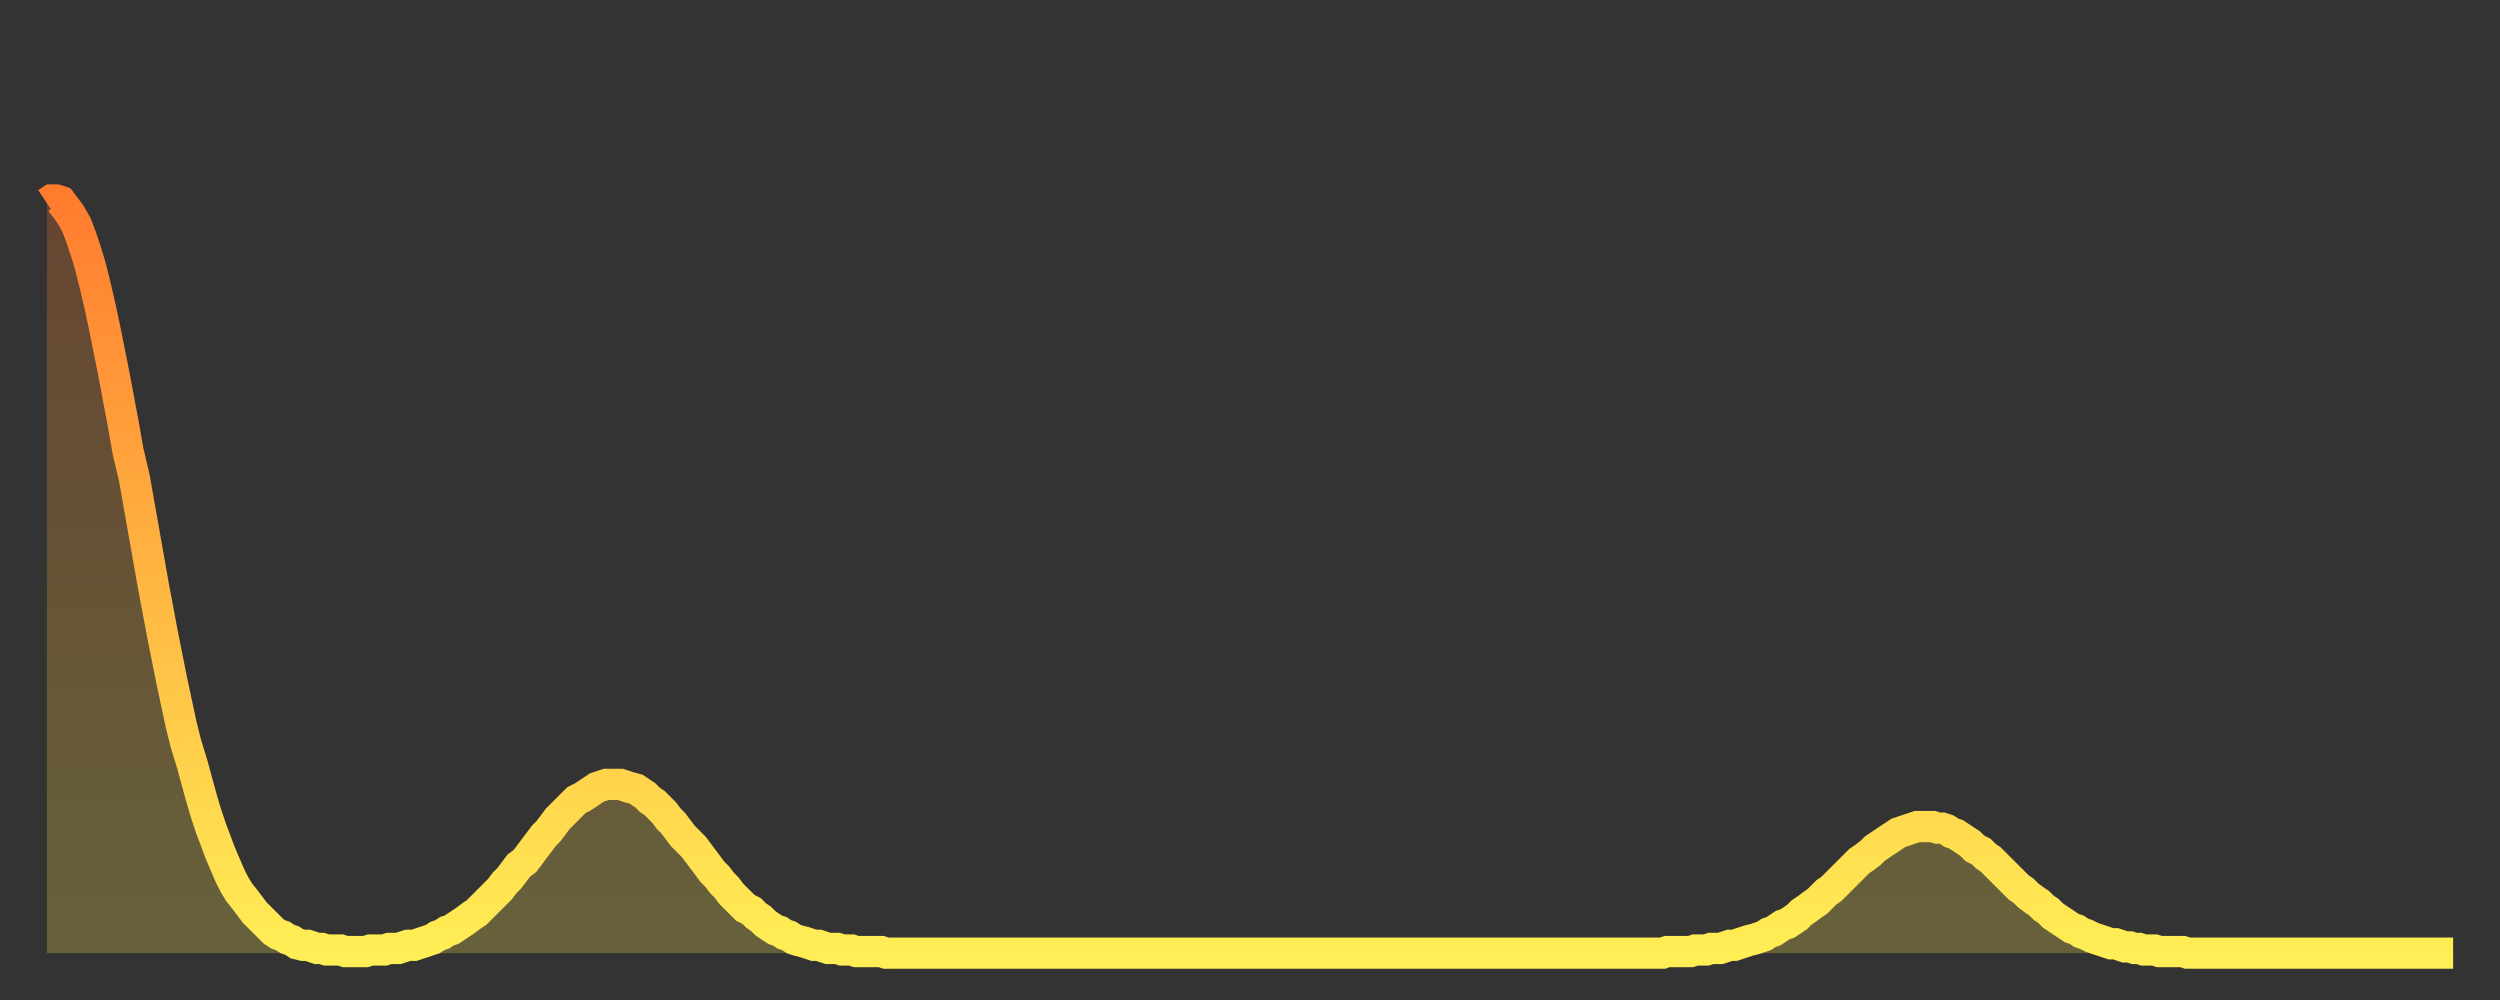
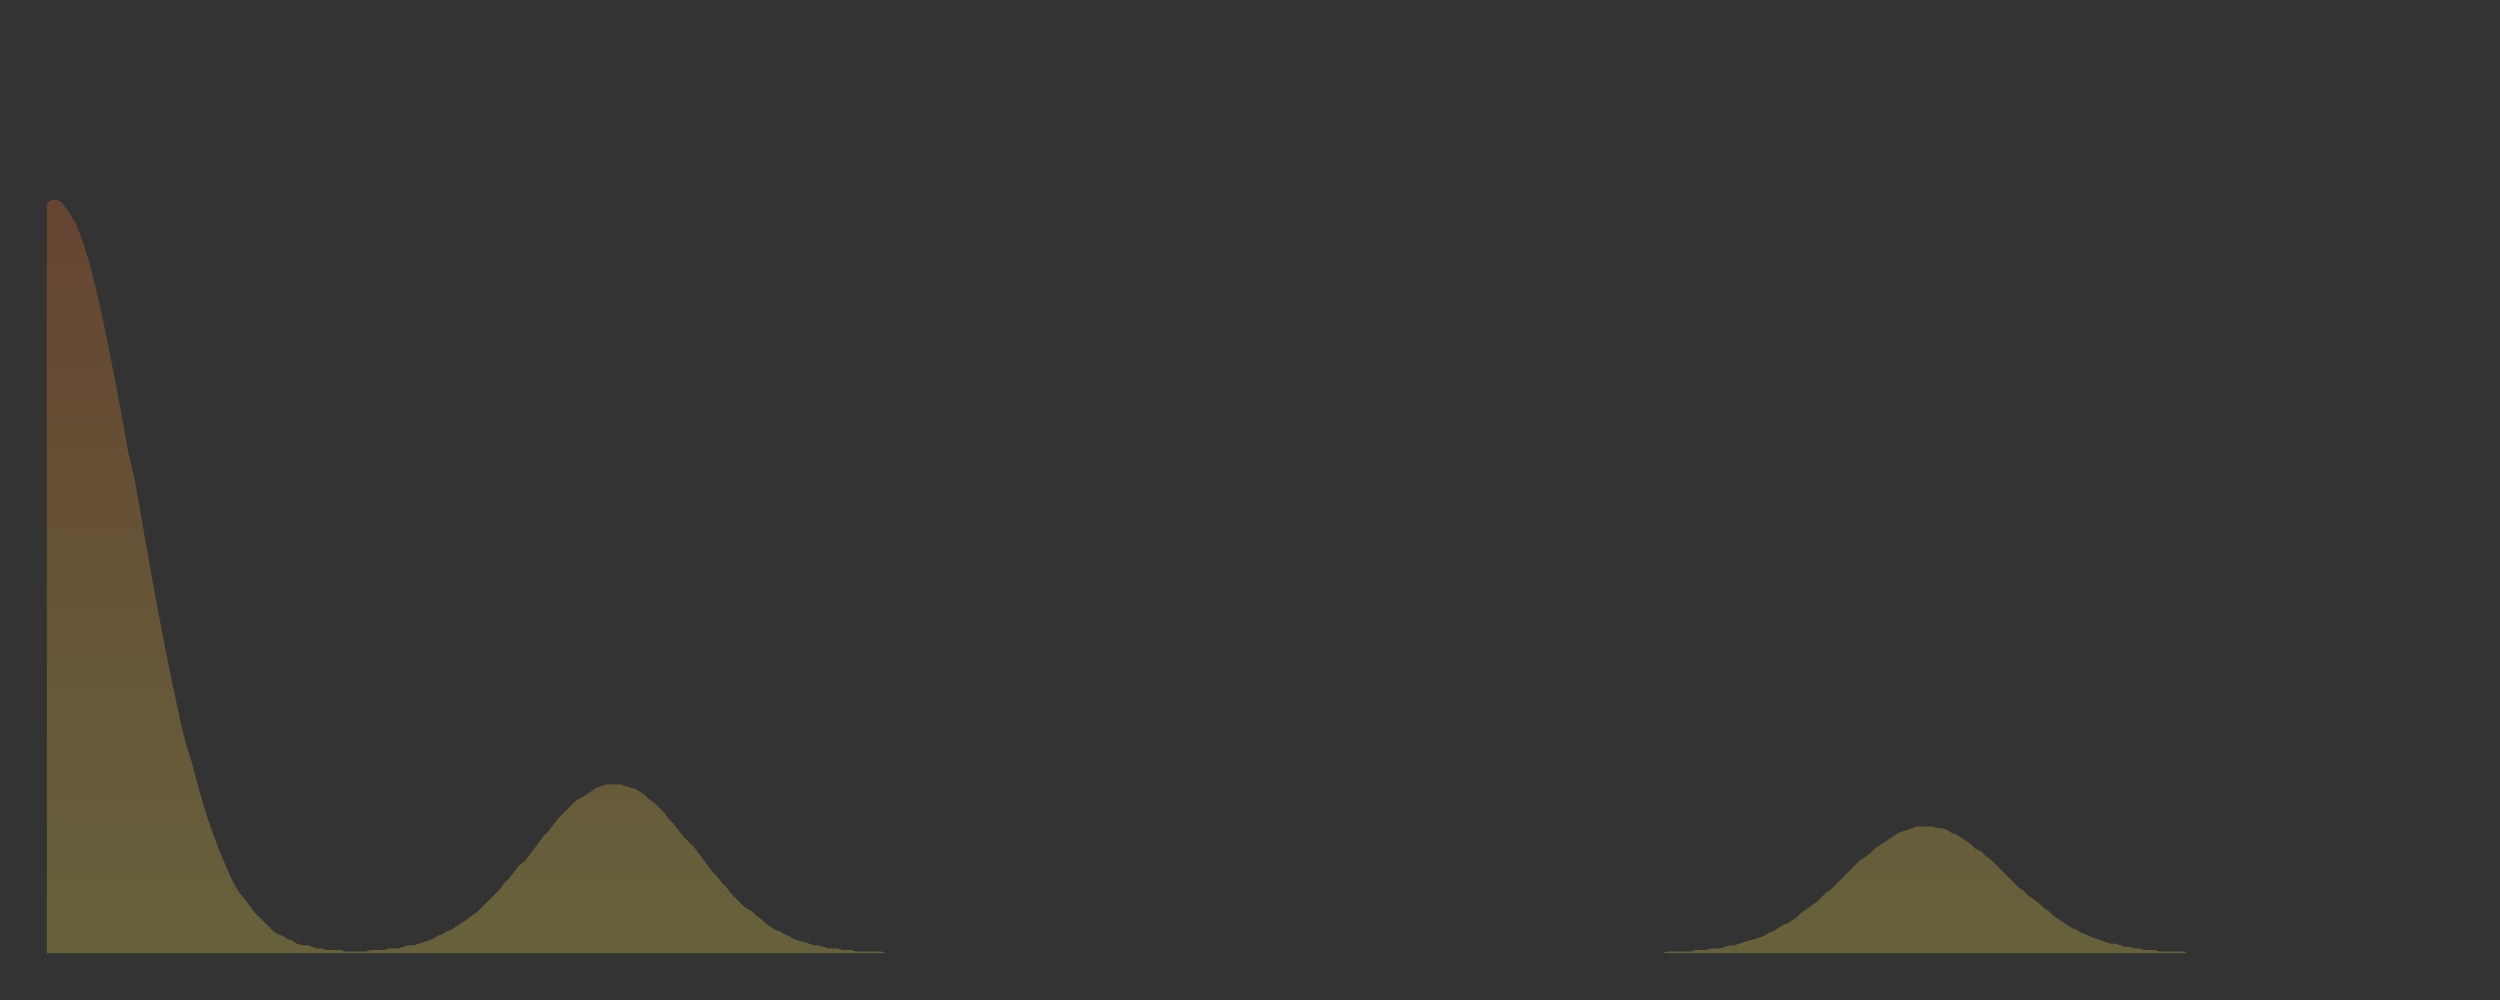
<svg xmlns="http://www.w3.org/2000/svg" baseProfile="full" height="64" version="1.1" width="160">
  <rect width="100%" height="100%" fill="#333333" stroke="none" />
  <defs>
    <linearGradient id="id290694" x1="0" x2="0" y1="0" y2="1">
      <stop offset="0%" stop-color="#ff7c2f" />
      <stop offset="50%" stop-color="#ffb542" />
      <stop offset="100%" stop-color="#ffee55" />
    </linearGradient>
  </defs>
  <g transform="translate(3,3)">
    <g>
-       <path d="M 0.0 10.0 L 0.3 9.8 0.6 9.8 0.9 9.9 1.2 10.3 1.5 10.7 1.9 11.4 2.2 12.2 2.5 13.1 2.8 14.1 3.1 15.3 3.4 16.6 3.7 18.0 4.0 19.5 4.3 21.0 4.6 22.6 4.9 24.2 5.2 25.9 5.6 27.6 5.9 29.3 6.2 31.0 6.5 32.7 6.8 34.4 7.1 36.0 7.4 37.6 7.7 39.1 8.0 40.6 8.3 42.0 8.6 43.4 8.9 44.6 9.3 45.9 9.6 47.0 9.9 48.1 10.2 49.1 10.5 50.0 10.8 50.8 11.1 51.6 11.4 52.3 11.7 53.0 12.0 53.6 12.3 54.1 12.7 54.6 13.0 55.0 13.3 55.4 13.6 55.7 13.9 56.0 14.2 56.3 14.5 56.6 14.8 56.8 15.1 56.9 15.4 57.1 15.7 57.2 16.0 57.4 16.4 57.5 16.7 57.5 17.0 57.6 17.3 57.7 17.6 57.7 17.9 57.8 18.2 57.8 18.5 57.8 18.8 57.8 19.1 57.9 19.4 57.9 19.8 57.9 20.1 57.9 20.4 57.9 20.7 57.8 21.0 57.8 21.3 57.8 21.6 57.8 21.9 57.7 22.2 57.7 22.5 57.7 22.8 57.6 23.1 57.5 23.5 57.5 23.8 57.4 24.1 57.3 24.4 57.2 24.7 57.1 25.0 56.9 25.3 56.8 25.6 56.6 25.9 56.5 26.2 56.3 26.5 56.1 26.8 55.9 27.2 55.6 27.5 55.4 27.8 55.1 28.1 54.8 28.4 54.5 28.7 54.2 29.0 53.9 29.3 53.5 29.6 53.2 29.9 52.8 30.2 52.4 30.6 52.1 30.9 51.7 31.2 51.3 31.5 50.9 31.8 50.5 32.1 50.2 32.4 49.8 32.7 49.4 33.0 49.1 33.3 48.8 33.6 48.5 33.9 48.2 34.3 48.0 34.6 47.8 34.9 47.6 35.2 47.4 35.5 47.3 35.8 47.2 36.1 47.2 36.4 47.2 36.7 47.2 37.0 47.3 37.3 47.4 37.7 47.5 38.0 47.7 38.3 47.9 38.6 48.2 38.9 48.4 39.2 48.7 39.5 49.0 39.8 49.4 40.1 49.7 40.4 50.1 40.7 50.5 41.0 50.8 41.4 51.2 41.7 51.6 42.0 52.0 42.3 52.4 42.6 52.8 42.9 53.1 43.2 53.5 43.5 53.8 43.8 54.2 44.1 54.5 44.4 54.8 44.7 55.1 45.1 55.3 45.4 55.6 45.7 55.8 46.0 56.1 46.3 56.3 46.6 56.5 46.9 56.6 47.2 56.8 47.5 56.9 47.8 57.1 48.1 57.2 48.5 57.3 48.8 57.4 49.1 57.5 49.4 57.5 49.7 57.6 50.0 57.7 50.3 57.7 50.6 57.7 50.9 57.8 51.2 57.8 51.5 57.8 51.8 57.9 52.2 57.9 52.5 57.9 52.8 57.9 53.1 57.9 53.4 57.9 53.7 58.0 54.0 58.0 54.3 58.0 54.6 58.0 54.9 58.0 55.2 58.0 55.6 58.0 55.9 58.0 56.2 58.0 56.5 58.0 56.8 58.0 57.1 58.0 57.4 58.0 57.7 58.0 58.0 58.0 58.3 58.0 58.6 58.0 58.9 58.0 59.3 58.0 59.6 58.0 59.9 58.0 60.2 58.0 60.5 58.0 60.8 58.0 61.1 58.0 61.4 58.0 61.7 58.0 62.0 58.0 62.3 58.0 62.6 58.0 63.0 58.0 63.3 58.0 63.6 58.0 63.9 58.0 64.2 58.0 64.5 58.0 64.8 58.0 65.1 58.0 65.4 58.0 65.7 58.0 66.0 58.0 66.4 58.0 66.7 58.0 67.0 58.0 67.3 58.0 67.6 58.0 67.9 58.0 68.2 58.0 68.5 58.0 68.8 58.0 69.1 58.0 69.4 58.0 69.7 58.0 70.1 58.0 70.4 58.0 70.7 58.0 71.0 58.0 71.3 58.0 71.6 58.0 71.9 58.0 72.2 58.0 72.5 58.0 72.8 58.0 73.1 58.0 73.5 58.0 73.8 58.0 74.1 58.0 74.4 58.0 74.7 58.0 75.0 58.0 75.3 58.0 75.6 58.0 75.9 58.0 76.2 58.0 76.5 58.0 76.8 58.0 77.2 58.0 77.5 58.0 77.8 58.0 78.1 58.0 78.4 58.0 78.7 58.0 79.0 58.0 79.3 58.0 79.6 58.0 79.9 58.0 80.2 58.0 80.5 58.0 80.9 58.0 81.2 58.0 81.5 58.0 81.8 58.0 82.1 58.0 82.4 58.0 82.7 58.0 83.0 58.0 83.3 58.0 83.6 58.0 83.9 58.0 84.3 58.0 84.6 58.0 84.9 58.0 85.2 58.0 85.5 58.0 85.8 58.0 86.1 58.0 86.4 58.0 86.7 58.0 87.0 58.0 87.3 58.0 87.6 58.0 88.0 58.0 88.3 58.0 88.6 58.0 88.9 58.0 89.2 58.0 89.5 58.0 89.8 58.0 90.1 58.0 90.4 58.0 90.7 58.0 91.0 58.0 91.4 58.0 91.7 58.0 92.0 58.0 92.3 58.0 92.6 58.0 92.9 58.0 93.2 58.0 93.5 58.0 93.8 58.0 94.1 58.0 94.4 58.0 94.7 58.0 95.1 58.0 95.4 58.0 95.7 58.0 96.0 58.0 96.3 58.0 96.6 58.0 96.9 58.0 97.2 58.0 97.5 58.0 97.8 58.0 98.1 58.0 98.4 58.0 98.8 58.0 99.1 58.0 99.4 58.0 99.7 58.0 100.0 58.0 100.3 58.0 100.6 58.0 100.9 58.0 101.2 58.0 101.5 58.0 101.8 58.0 102.2 58.0 102.5 58.0 102.8 58.0 103.1 58.0 103.4 58.0 103.7 57.9 104.0 57.9 104.3 57.9 104.6 57.9 104.9 57.9 105.2 57.9 105.5 57.8 105.9 57.8 106.2 57.8 106.5 57.7 106.8 57.7 107.1 57.7 107.4 57.6 107.7 57.5 108.0 57.5 108.3 57.4 108.6 57.3 108.9 57.2 109.3 57.1 109.6 57.0 109.9 56.9 110.2 56.7 110.5 56.6 110.8 56.4 111.1 56.2 111.4 56.1 111.7 55.9 112.0 55.7 112.3 55.4 112.6 55.2 113.0 54.9 113.3 54.7 113.6 54.4 113.9 54.1 114.2 53.9 114.5 53.6 114.8 53.3 115.1 53.0 115.4 52.7 115.7 52.4 116.0 52.1 116.3 51.9 116.7 51.6 117.0 51.3 117.3 51.1 117.6 50.9 117.9 50.7 118.2 50.5 118.5 50.3 118.8 50.2 119.1 50.1 119.4 50.0 119.7 49.9 120.1 49.9 120.4 49.9 120.7 49.9 121.0 50.0 121.3 50.0 121.6 50.1 121.9 50.3 122.2 50.4 122.5 50.6 122.8 50.8 123.1 51.0 123.4 51.3 123.8 51.5 124.1 51.8 124.4 52.0 124.7 52.3 125.0 52.6 125.3 52.9 125.6 53.2 125.9 53.5 126.2 53.8 126.5 54.0 126.8 54.3 127.2 54.6 127.5 54.8 127.8 55.1 128.1 55.3 128.4 55.6 128.7 55.8 129.0 56.0 129.3 56.2 129.6 56.4 129.9 56.5 130.2 56.7 130.5 56.8 130.9 57.0 131.2 57.1 131.5 57.2 131.8 57.3 132.1 57.4 132.4 57.4 132.7 57.5 133.0 57.6 133.3 57.6 133.6 57.7 133.9 57.7 134.2 57.8 134.6 57.8 134.9 57.8 135.2 57.9 135.5 57.9 135.8 57.9 136.1 57.9 136.4 57.9 136.7 57.9 137.0 58.0 137.3 58.0 137.6 58.0 138.0 58.0 138.3 58.0 138.6 58.0 138.9 58.0 139.2 58.0 139.5 58.0 139.8 58.0 140.1 58.0 140.4 58.0 140.7 58.0 141.0 58.0 141.3 58.0 141.7 58.0 142.0 58.0 142.3 58.0 142.6 58.0 142.9 58.0 143.2 58.0 143.5 58.0 143.8 58.0 144.1 58.0 144.4 58.0 144.7 58.0 145.1 58.0 145.4 58.0 145.7 58.0 146.0 58.0 146.3 58.0 146.6 58.0 146.9 58.0 147.2 58.0 147.5 58.0 147.8 58.0 148.1 58.0 148.4 58.0 148.8 58.0 149.1 58.0 149.4 58.0 149.7 58.0 150.0 58.0 150.3 58.0 150.6 58.0 150.9 58.0 151.2 58.0 151.5 58.0 151.8 58.0 152.1 58.0 152.5 58.0 152.8 58.0 153.1 58.0 153.4 58.0 153.7 58.0 154.0 58.0" fill="none" id="graph-curve" opacity="1" stroke="url(#id290694)" stroke-width="2" />
      <path d="M 0 58 L 0.0 10.0 0.3 9.8 0.6 9.8 0.9 9.9 1.2 10.3 1.5 10.7 1.9 11.4 2.2 12.2 2.5 13.1 2.8 14.1 3.1 15.3 3.4 16.6 3.7 18.0 4.0 19.5 4.3 21.0 4.6 22.6 4.9 24.2 5.2 25.9 5.6 27.6 5.9 29.3 6.2 31.0 6.5 32.7 6.8 34.4 7.1 36.0 7.4 37.6 7.7 39.1 8.0 40.6 8.3 42.0 8.6 43.4 8.9 44.6 9.3 45.9 9.6 47.0 9.9 48.1 10.2 49.1 10.5 50.0 10.8 50.8 11.1 51.6 11.4 52.3 11.7 53.0 12.0 53.6 12.3 54.1 12.7 54.6 13.0 55.0 13.3 55.4 13.6 55.7 13.9 56.0 14.2 56.3 14.5 56.6 14.8 56.8 15.1 56.9 15.4 57.1 15.7 57.2 16.0 57.4 16.4 57.5 16.7 57.5 17.0 57.6 17.3 57.7 17.6 57.7 17.9 57.8 18.2 57.8 18.5 57.8 18.8 57.8 19.1 57.9 19.4 57.9 19.8 57.9 20.1 57.9 20.4 57.9 20.7 57.8 21.0 57.8 21.3 57.8 21.6 57.8 21.9 57.7 22.2 57.7 22.5 57.7 22.8 57.6 23.1 57.5 23.5 57.5 23.8 57.4 24.1 57.3 24.4 57.2 24.7 57.1 25.0 56.9 25.3 56.8 25.6 56.6 25.9 56.5 26.2 56.3 26.5 56.1 26.8 55.9 27.2 55.6 27.5 55.4 27.8 55.1 28.1 54.8 28.4 54.5 28.7 54.2 29.0 53.9 29.3 53.5 29.6 53.2 29.9 52.8 30.2 52.4 30.6 52.1 30.9 51.7 31.2 51.3 31.5 50.9 31.8 50.5 32.1 50.2 32.4 49.8 32.7 49.4 33.0 49.1 33.3 48.8 33.6 48.5 33.9 48.2 34.3 48.0 34.6 47.8 34.9 47.6 35.2 47.4 35.5 47.3 35.8 47.2 36.1 47.2 36.4 47.2 36.7 47.2 37.0 47.3 37.3 47.4 37.7 47.5 38.0 47.7 38.3 47.9 38.6 48.2 38.9 48.4 39.2 48.7 39.5 49.0 39.8 49.4 40.1 49.7 40.4 50.1 40.7 50.5 41.0 50.8 41.4 51.2 41.7 51.6 42.0 52.0 42.3 52.4 42.6 52.8 42.9 53.1 43.2 53.5 43.5 53.8 43.8 54.2 44.1 54.5 44.4 54.8 44.7 55.1 45.1 55.3 45.4 55.6 45.7 55.8 46.0 56.1 46.3 56.3 46.6 56.5 46.9 56.6 47.2 56.8 47.5 56.9 47.8 57.1 48.1 57.2 48.5 57.3 48.8 57.4 49.1 57.5 49.4 57.5 49.7 57.6 50.0 57.7 50.3 57.7 50.6 57.7 50.9 57.8 51.2 57.8 51.5 57.8 51.8 57.9 52.2 57.9 52.5 57.9 52.8 57.9 53.1 57.9 53.4 57.9 53.7 58.0 54.0 58.0 54.3 58.0 54.6 58.0 54.9 58.0 55.2 58.0 55.6 58.0 55.9 58.0 56.2 58.0 56.5 58.0 56.8 58.0 57.1 58.0 57.4 58.0 57.7 58.0 58.0 58.0 58.3 58.0 58.6 58.0 58.9 58.0 59.3 58.0 59.6 58.0 59.9 58.0 60.2 58.0 60.5 58.0 60.8 58.0 61.1 58.0 61.4 58.0 61.7 58.0 62.0 58.0 62.3 58.0 62.6 58.0 63.0 58.0 63.3 58.0 63.6 58.0 63.9 58.0 64.2 58.0 64.5 58.0 64.8 58.0 65.1 58.0 65.4 58.0 65.7 58.0 66.0 58.0 66.4 58.0 66.7 58.0 67.0 58.0 67.3 58.0 67.6 58.0 67.9 58.0 68.2 58.0 68.5 58.0 68.8 58.0 69.1 58.0 69.4 58.0 69.7 58.0 70.1 58.0 70.4 58.0 70.7 58.0 71.0 58.0 71.3 58.0 71.6 58.0 71.9 58.0 72.2 58.0 72.5 58.0 72.8 58.0 73.1 58.0 73.5 58.0 73.8 58.0 74.1 58.0 74.4 58.0 74.7 58.0 75.0 58.0 75.3 58.0 75.6 58.0 75.9 58.0 76.2 58.0 76.5 58.0 76.8 58.0 77.2 58.0 77.5 58.0 77.8 58.0 78.1 58.0 78.4 58.0 78.7 58.0 79.0 58.0 79.3 58.0 79.6 58.0 79.9 58.0 80.2 58.0 80.5 58.0 80.9 58.0 81.2 58.0 81.5 58.0 81.8 58.0 82.1 58.0 82.4 58.0 82.7 58.0 83.0 58.0 83.3 58.0 83.6 58.0 83.9 58.0 84.3 58.0 84.6 58.0 84.9 58.0 85.2 58.0 85.5 58.0 85.8 58.0 86.1 58.0 86.4 58.0 86.7 58.0 87.0 58.0 87.3 58.0 87.6 58.0 88.0 58.0 88.3 58.0 88.6 58.0 88.9 58.0 89.2 58.0 89.5 58.0 89.8 58.0 90.1 58.0 90.4 58.0 90.7 58.0 91.0 58.0 91.4 58.0 91.7 58.0 92.0 58.0 92.3 58.0 92.6 58.0 92.9 58.0 93.2 58.0 93.5 58.0 93.8 58.0 94.1 58.0 94.4 58.0 94.7 58.0 95.1 58.0 95.4 58.0 95.7 58.0 96.0 58.0 96.3 58.0 96.6 58.0 96.9 58.0 97.2 58.0 97.5 58.0 97.8 58.0 98.1 58.0 98.4 58.0 98.8 58.0 99.1 58.0 99.4 58.0 99.7 58.0 100.0 58.0 100.3 58.0 100.6 58.0 100.9 58.0 101.2 58.0 101.5 58.0 101.8 58.0 102.2 58.0 102.5 58.0 102.8 58.0 103.1 58.0 103.4 58.0 103.7 57.9 104.0 57.9 104.3 57.9 104.6 57.9 104.9 57.9 105.2 57.9 105.5 57.8 105.9 57.8 106.2 57.8 106.5 57.7 106.8 57.7 107.1 57.7 107.4 57.6 107.7 57.5 108.0 57.5 108.3 57.4 108.6 57.3 108.9 57.2 109.3 57.1 109.6 57.0 109.9 56.9 110.2 56.7 110.5 56.6 110.8 56.4 111.1 56.2 111.4 56.1 111.7 55.9 112.0 55.7 112.3 55.4 112.6 55.2 113.0 54.9 113.3 54.7 113.6 54.4 113.9 54.1 114.2 53.9 114.5 53.6 114.8 53.3 115.1 53.0 115.4 52.7 115.7 52.4 116.0 52.1 116.3 51.9 116.7 51.6 117.0 51.3 117.3 51.1 117.6 50.9 117.9 50.7 118.2 50.5 118.5 50.3 118.8 50.2 119.1 50.1 119.4 50.0 119.7 49.9 120.1 49.9 120.4 49.9 120.7 49.9 121.0 50.0 121.3 50.0 121.6 50.1 121.9 50.3 122.2 50.4 122.5 50.6 122.8 50.8 123.1 51.0 123.4 51.3 123.8 51.5 124.1 51.8 124.4 52.0 124.7 52.3 125.0 52.6 125.3 52.9 125.6 53.2 125.9 53.5 126.2 53.8 126.5 54.0 126.8 54.3 127.2 54.6 127.5 54.8 127.8 55.1 128.1 55.3 128.4 55.6 128.7 55.8 129.0 56.0 129.3 56.2 129.6 56.4 129.9 56.5 130.2 56.7 130.5 56.8 130.9 57.0 131.2 57.1 131.5 57.2 131.8 57.3 132.1 57.4 132.4 57.4 132.7 57.5 133.0 57.6 133.3 57.6 133.6 57.7 133.9 57.7 134.2 57.8 134.6 57.8 134.9 57.8 135.2 57.9 135.5 57.9 135.8 57.9 136.1 57.9 136.4 57.9 136.7 57.9 137.0 58.0 137.3 58.0 137.6 58.0 138.0 58.0 138.3 58.0 138.6 58.0 138.9 58.0 139.2 58.0 139.5 58.0 139.8 58.0 140.1 58.0 140.4 58.0 140.7 58.0 141.0 58.0 141.3 58.0 141.7 58.0 142.0 58.0 142.3 58.0 142.6 58.0 142.9 58.0 143.2 58.0 143.5 58.0 143.8 58.0 144.1 58.0 144.4 58.0 144.7 58.0 145.1 58.0 145.4 58.0 145.7 58.0 146.0 58.0 146.3 58.0 146.6 58.0 146.9 58.0 147.2 58.0 147.5 58.0 147.8 58.0 148.1 58.0 148.4 58.0 148.8 58.0 149.1 58.0 149.4 58.0 149.7 58.0 150.0 58.0 150.3 58.0 150.6 58.0 150.9 58.0 151.2 58.0 151.5 58.0 151.8 58.0 152.1 58.0 152.5 58.0 152.8 58.0 153.1 58.0 153.4 58.0 153.7 58.0 154.0 58.0 154 58" fill="url(#id290694)" fill-opacity=".25" id="graph-shadow" />
    </g>
  </g>
</svg>